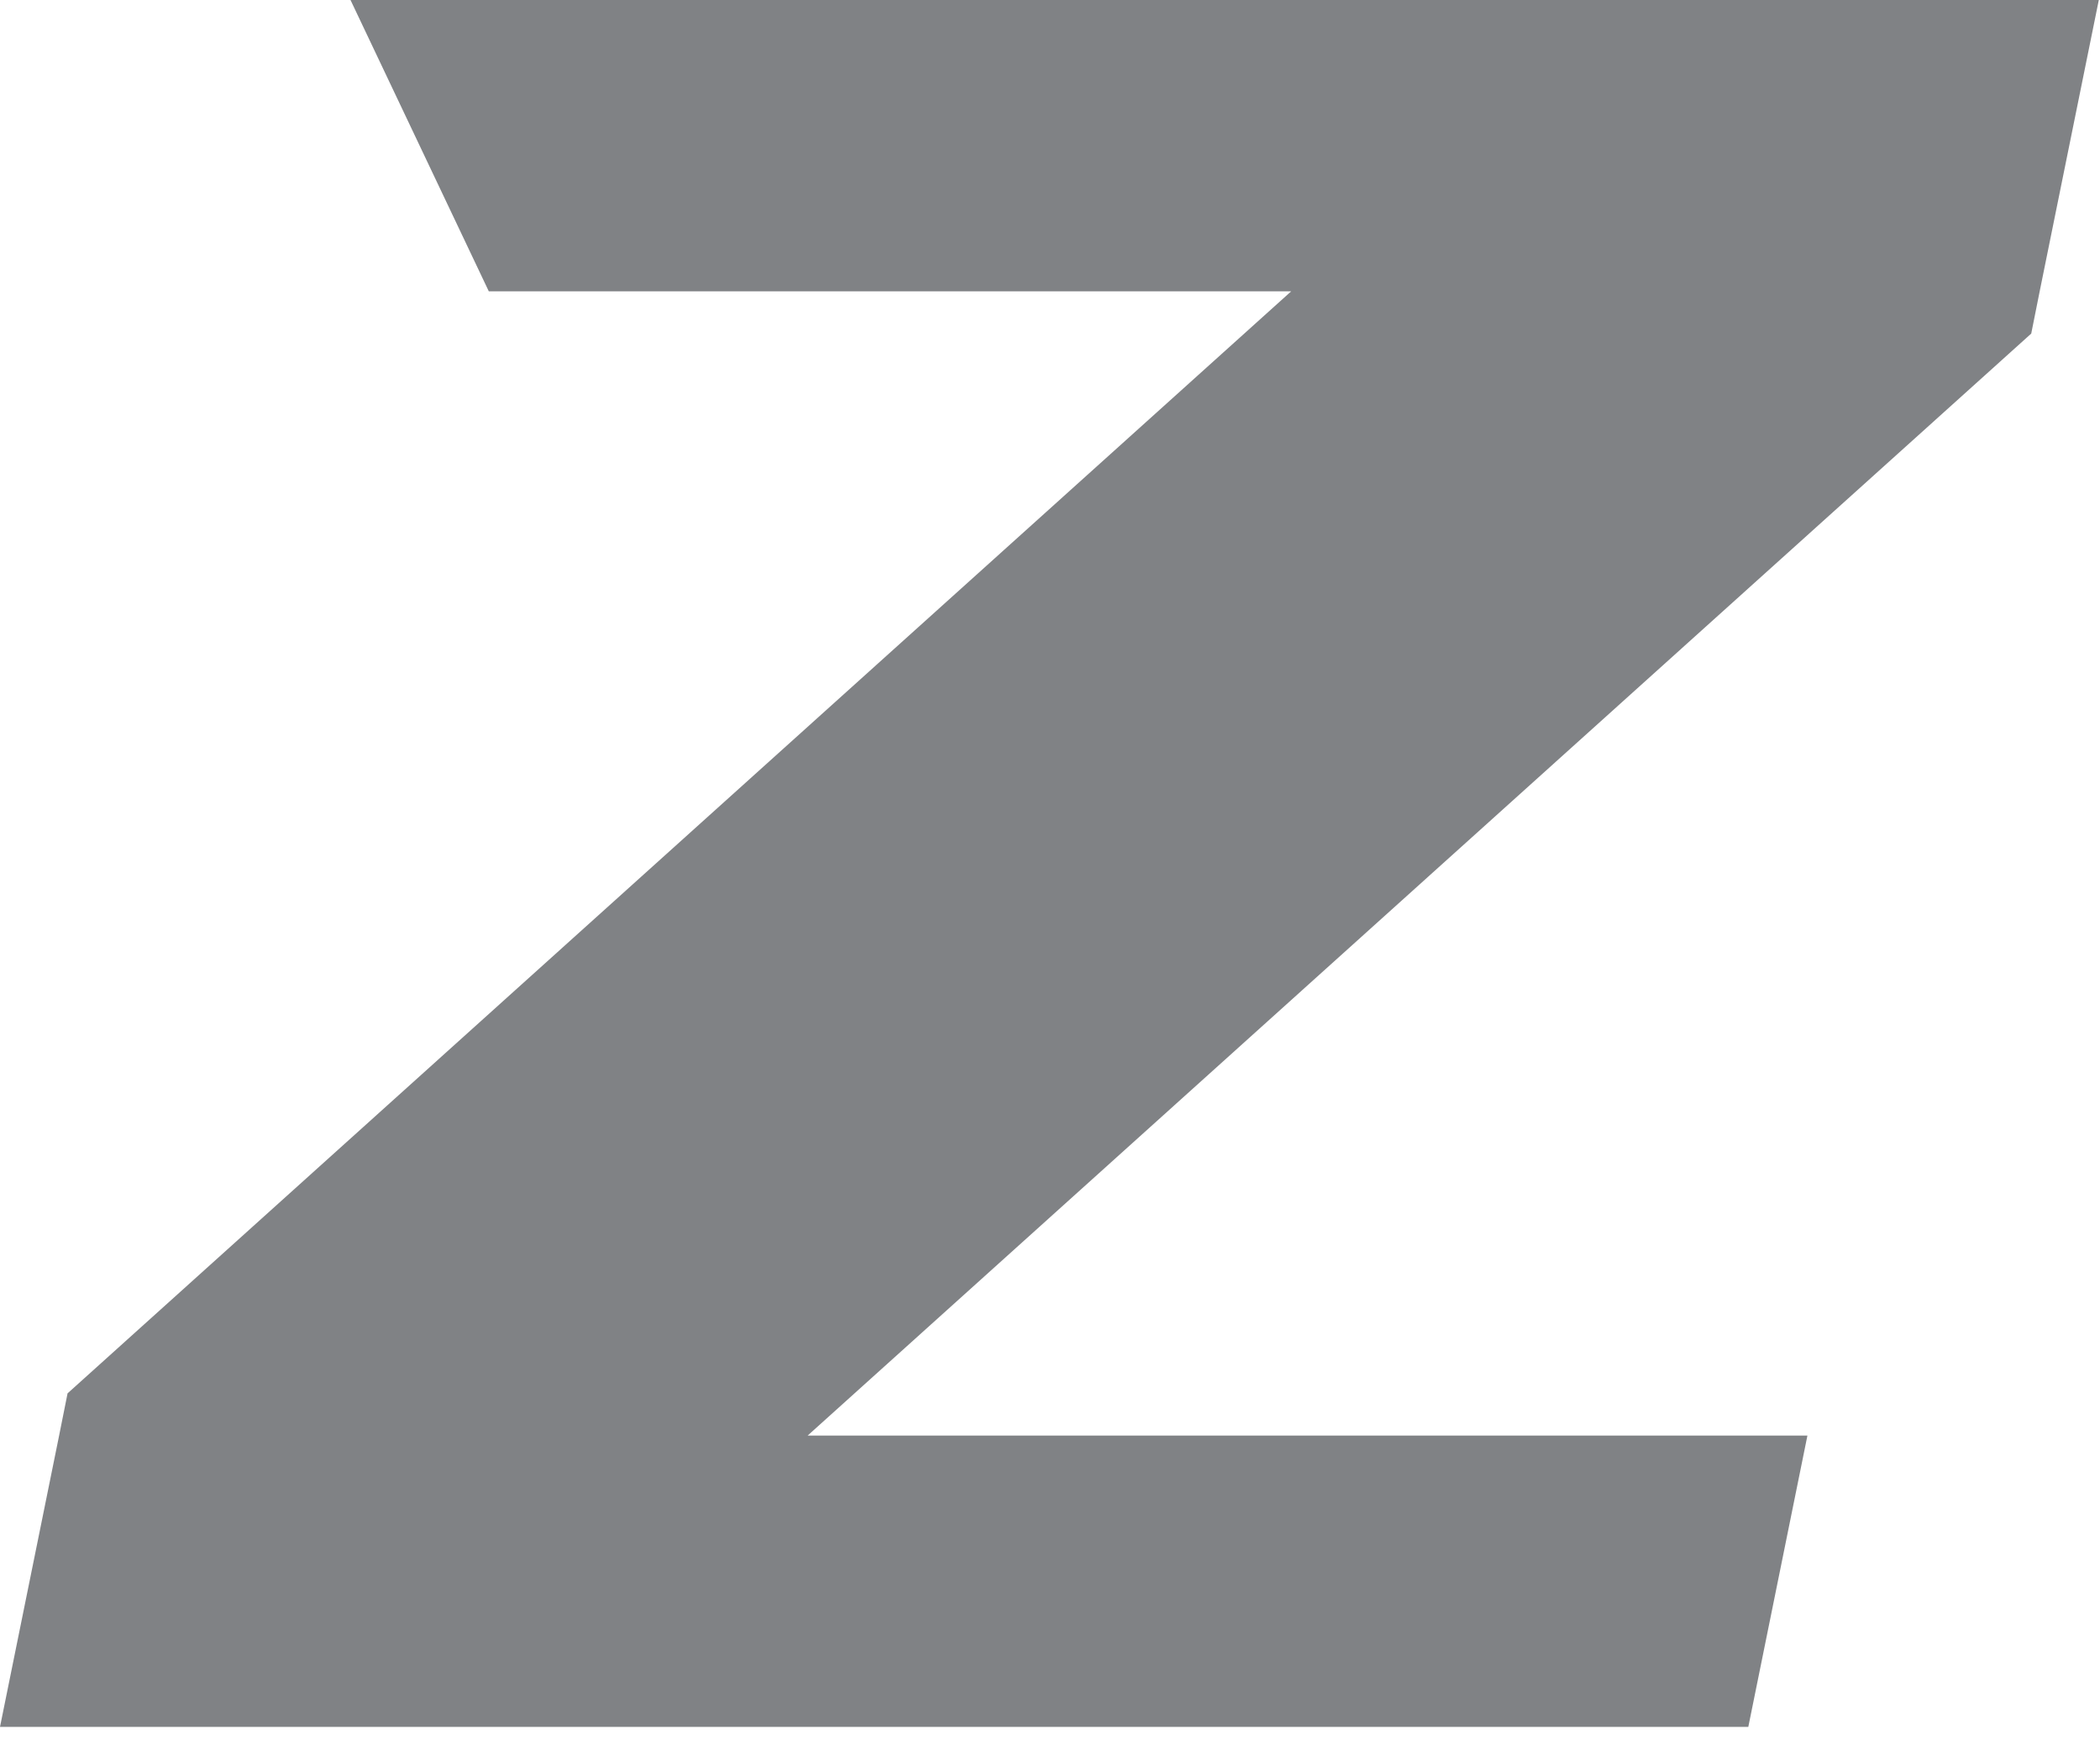
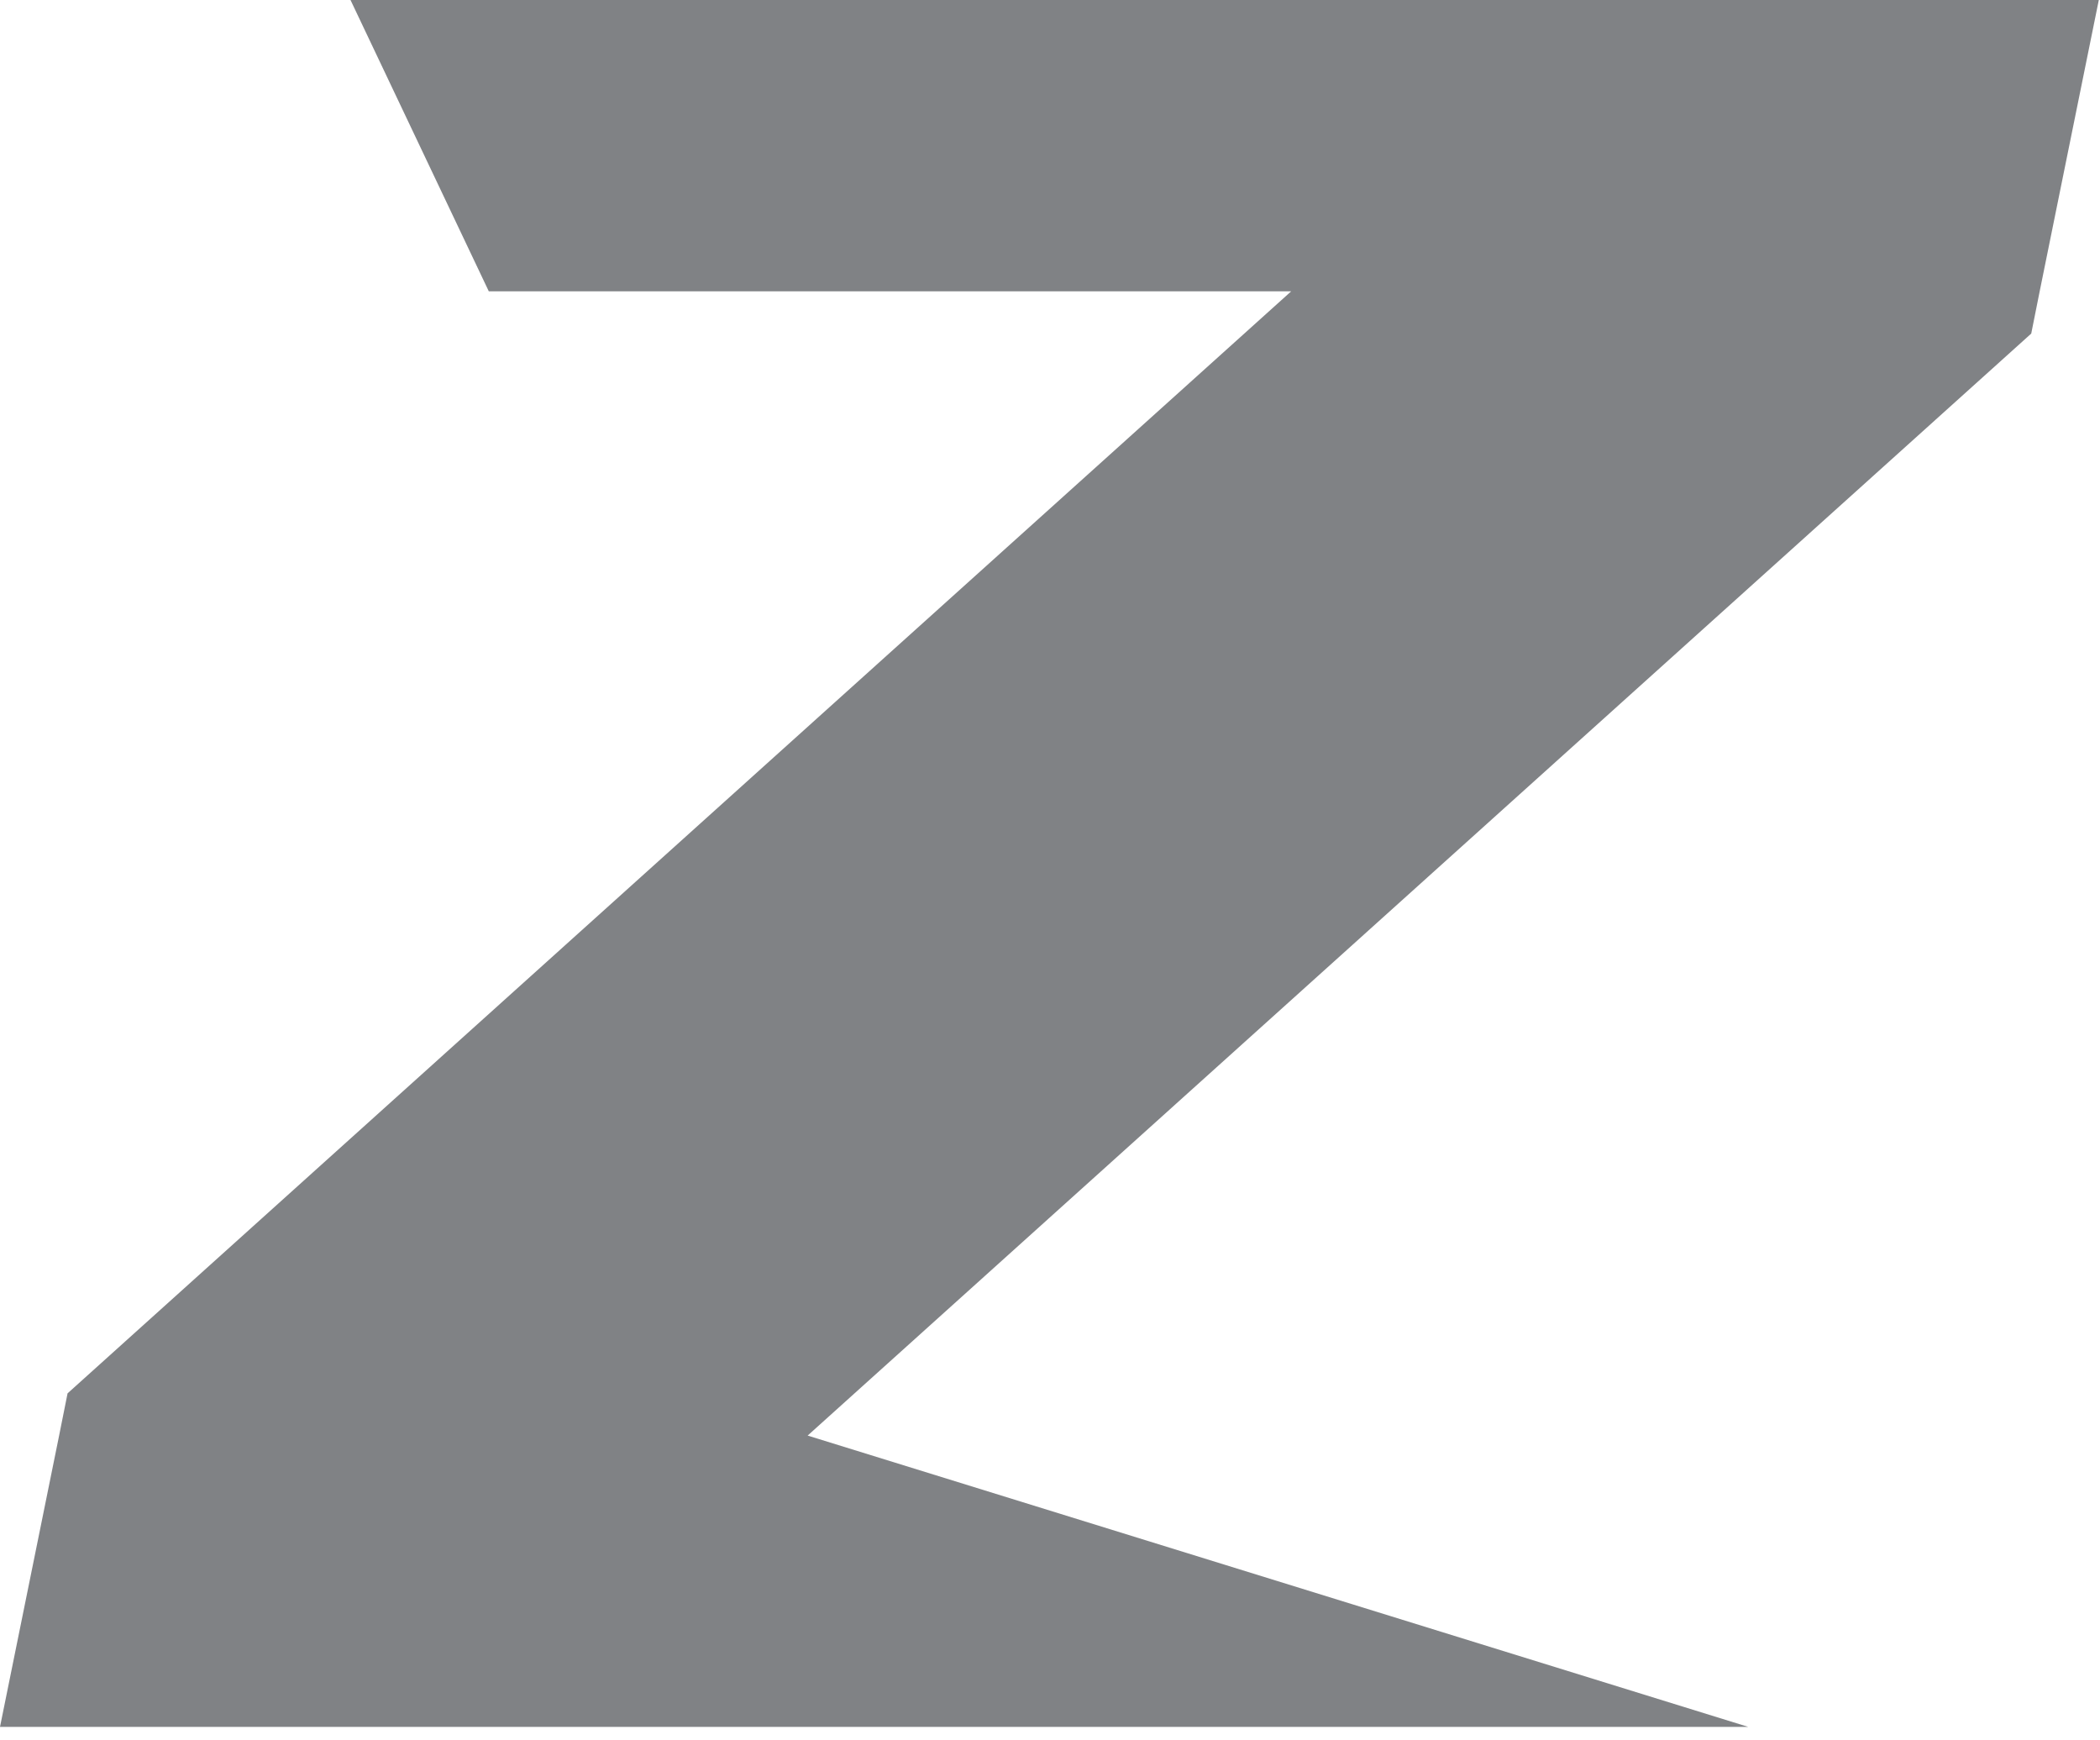
<svg xmlns="http://www.w3.org/2000/svg" fill="none" height="100%" overflow="visible" preserveAspectRatio="none" style="display: block;" viewBox="0 0 140 116" width="100%">
-   <path d="M139.921 0L135.979 19.418L135.416 22.233L53.843 95.685H120.495L116.554 115.103H0L3.941 95.685L4.504 92.871L86.078 19.418H32.587L23.367 0H139.921Z" fill="#808285" id="Vector" />
+   <path d="M139.921 0L135.979 19.418L135.416 22.233L53.843 95.685L116.554 115.103H0L3.941 95.685L4.504 92.871L86.078 19.418H32.587L23.367 0H139.921Z" fill="#808285" id="Vector" />
</svg>